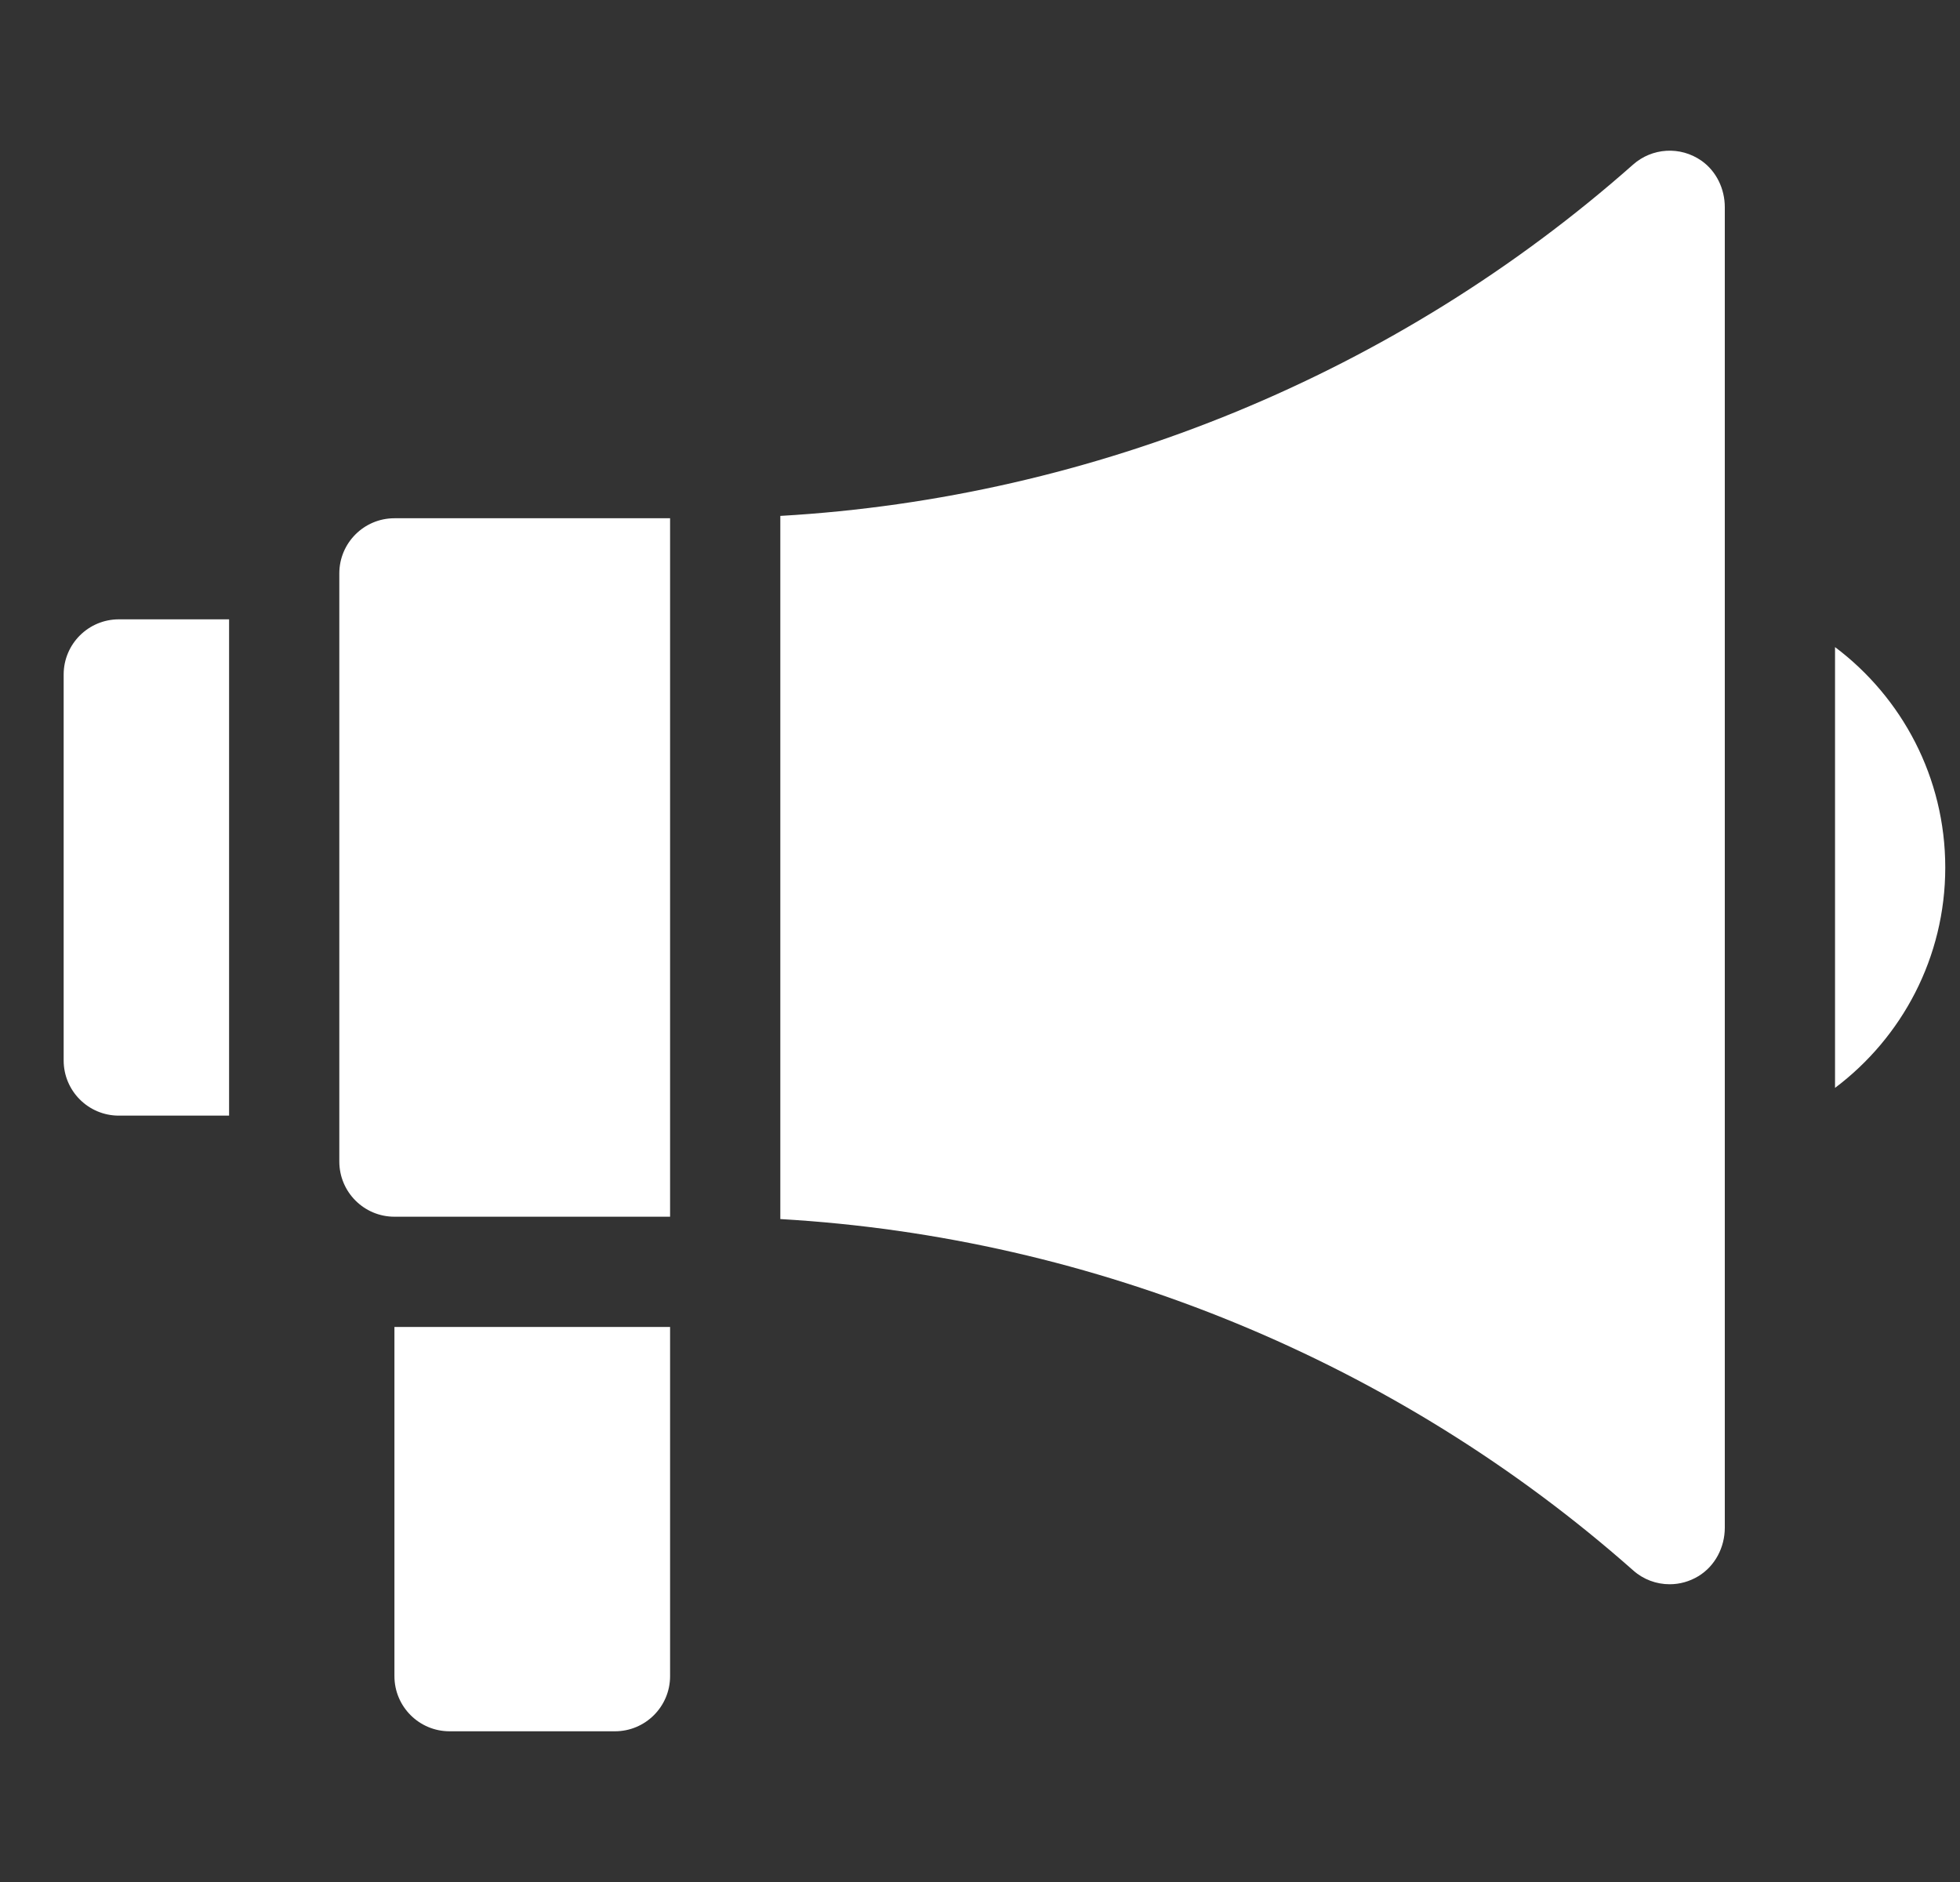
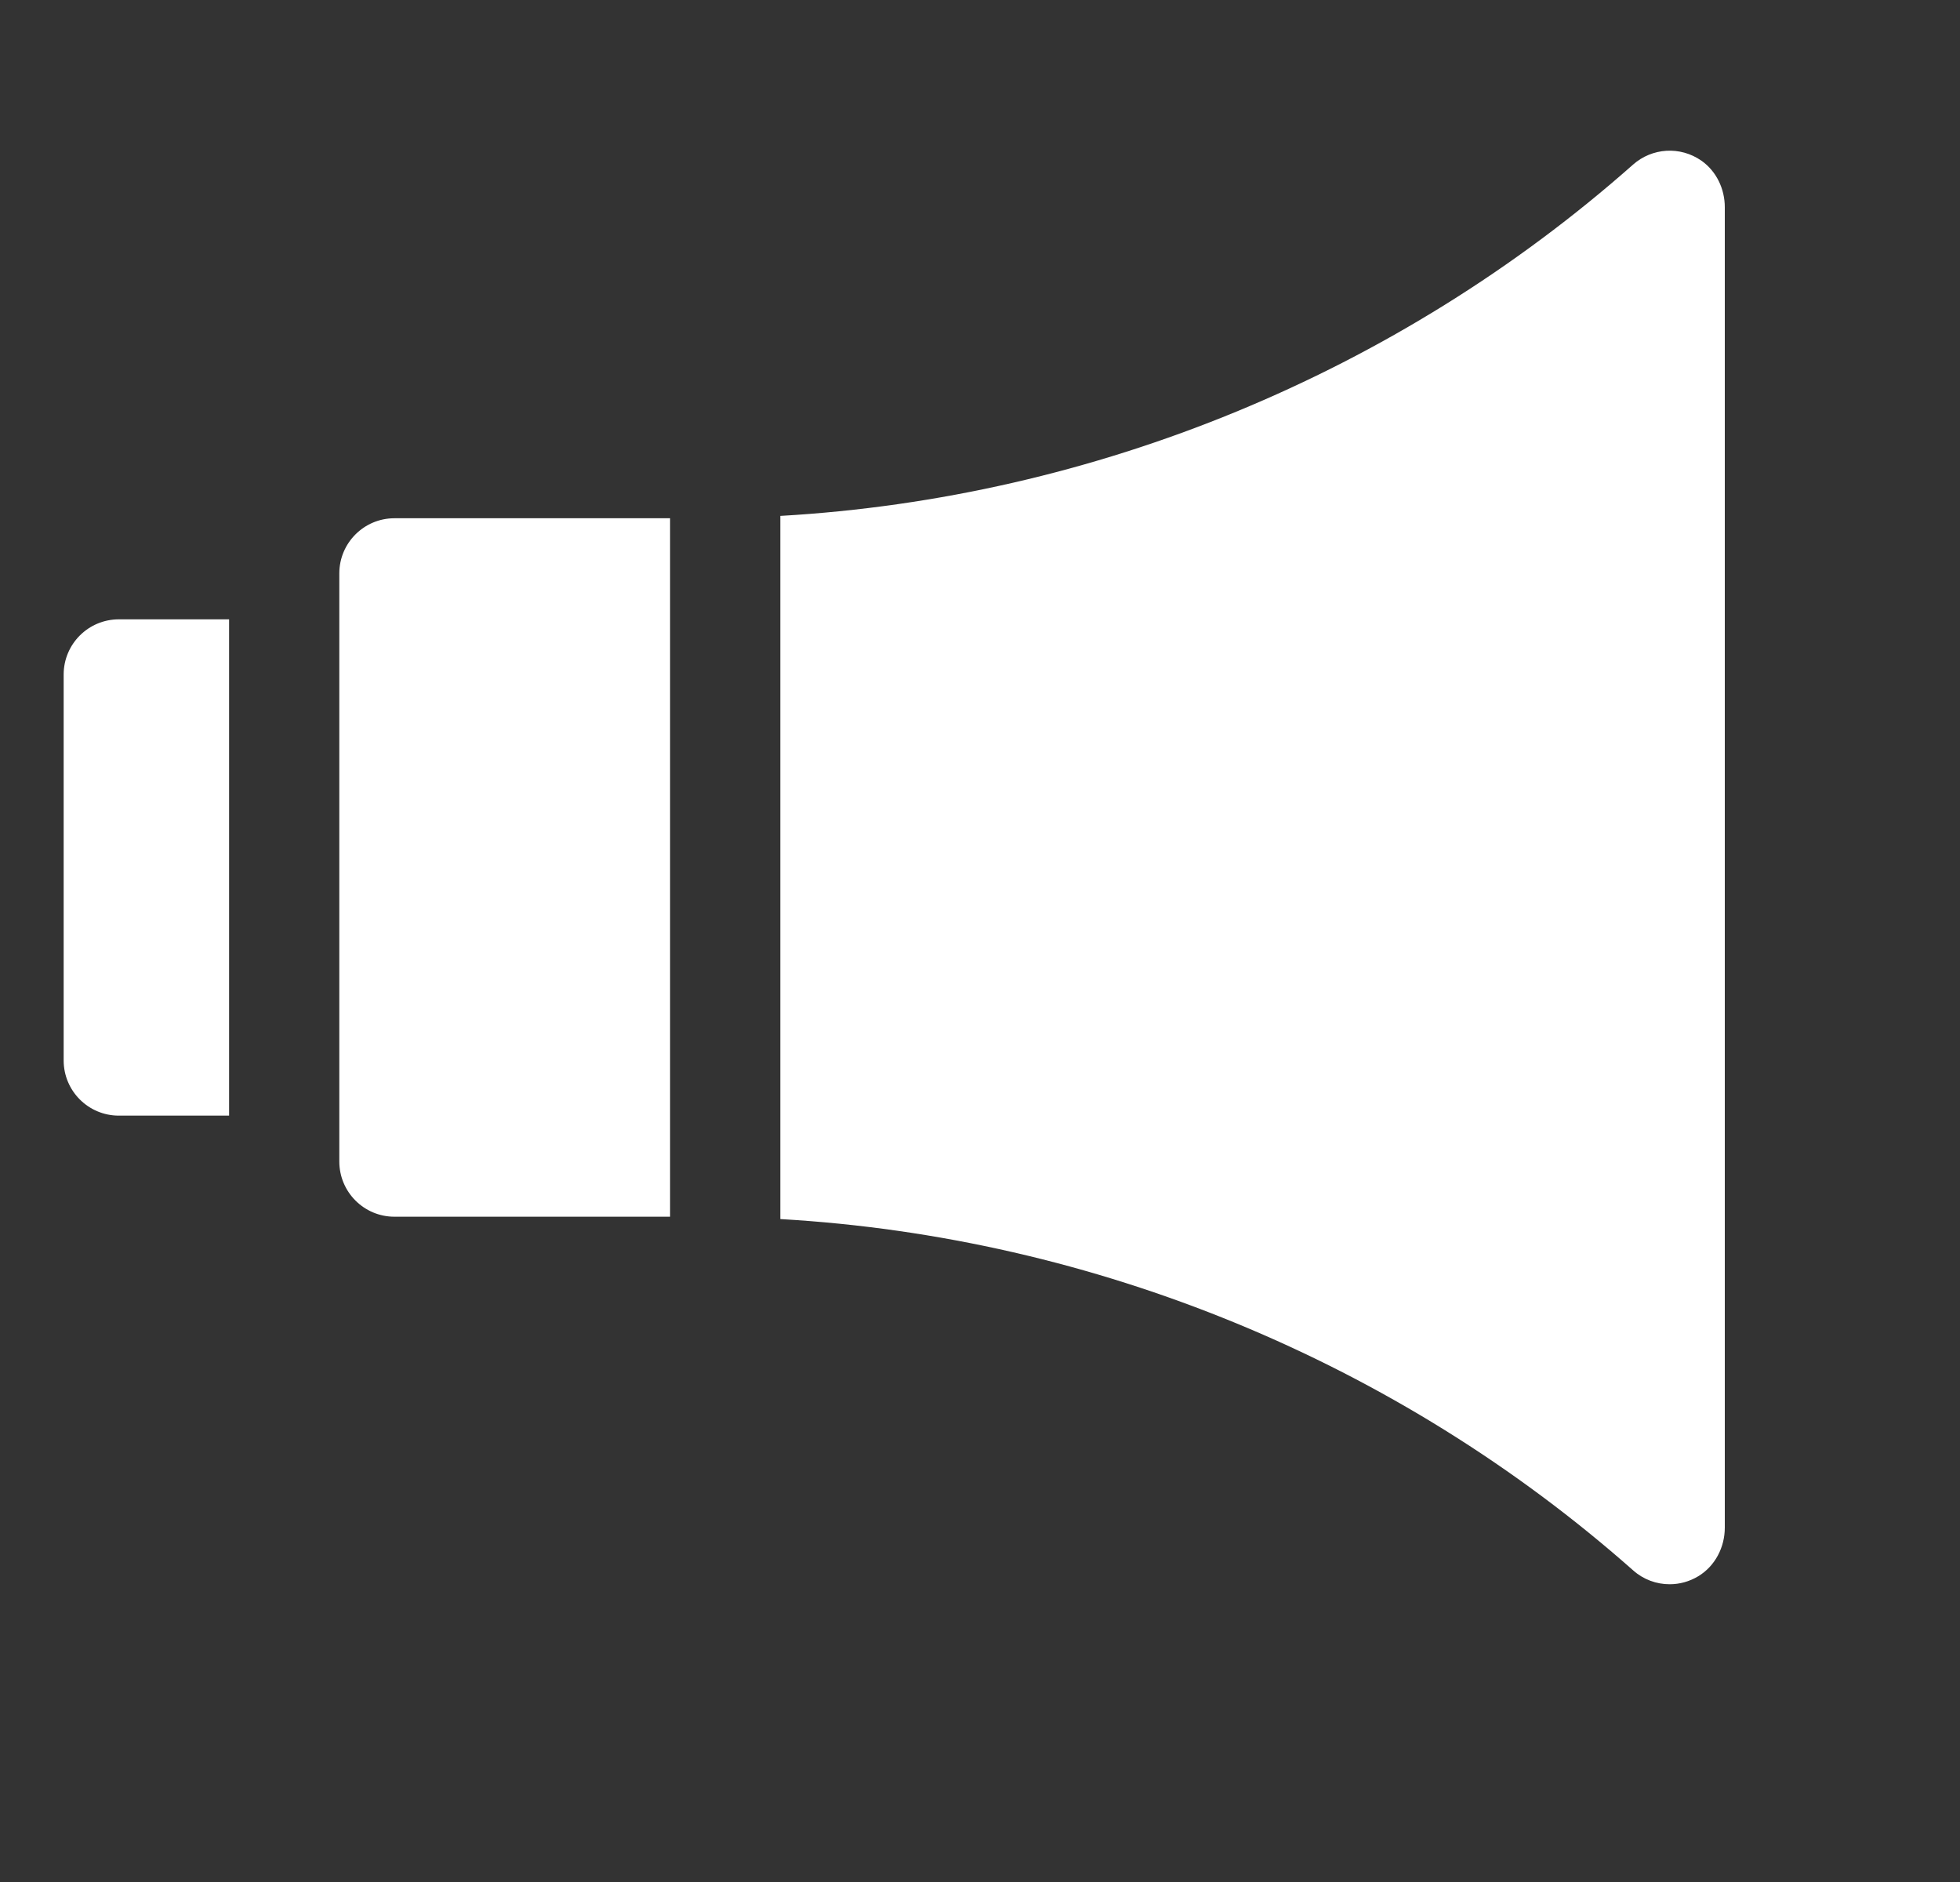
<svg xmlns="http://www.w3.org/2000/svg" width="25" height="24" viewBox="0 0 25 24" fill="none">
  <rect x="0" y="0" width="25" height="24" fill="#333333" stroke="none" />
  <g id="promotion 1" clip-path="url(#clip0_2496_26424)">
    <g id="Group">
      <g id="Group_2">
        <g id="Group_3">
          <path id="Vector" d="M2.922 14.227H1.516C1.127 14.227 0.812 13.912 0.812 13.523V8.602C0.812 8.213 1.127 7.898 1.516 7.898H2.922V14.227Z" fill="white" />
        </g>
        <g id="Group_4">
-           <path id="Vector_2" d="M7.844 22.078H5.734C5.346 22.078 5.031 21.763 5.031 21.375V16.922H8.547V21.375C8.547 21.763 8.232 22.078 7.844 22.078Z" fill="white" />
-         </g>
+           </g>
      </g>
      <g id="Group_5">
        <path id="Vector_3" d="M8.547 6.609H5.031C4.643 6.609 4.328 6.924 4.328 7.312V14.812C4.328 15.201 4.643 15.516 5.031 15.516H8.547V6.609Z" fill="white" />
        <path id="Vector_4" d="M21.703 2.05C21.43 1.859 21.071 1.886 20.831 2.098C17.824 4.759 13.963 6.349 9.953 6.579V15.546C13.963 15.776 17.824 17.366 20.831 20.026C20.962 20.143 21.128 20.203 21.297 20.203C21.423 20.203 21.549 20.169 21.663 20.1C21.877 19.97 22 19.731 22 19.481V2.642C22 2.409 21.893 2.184 21.703 2.05Z" fill="white" />
      </g>
      <g id="Group_6">
-         <path id="Vector_5" d="M23.406 8.252V13.873C24.26 13.231 24.812 12.21 24.812 11.063C24.812 9.915 24.26 8.894 23.406 8.252Z" fill="white" />
-       </g>
+         </g>
    </g>
  </g>
  <defs>
    <clipPath id="clip0_2496_26424">
      <rect width="24" height="24" fill="white" transform="translate(0.812)" />
    </clipPath>
  </defs>
</svg>